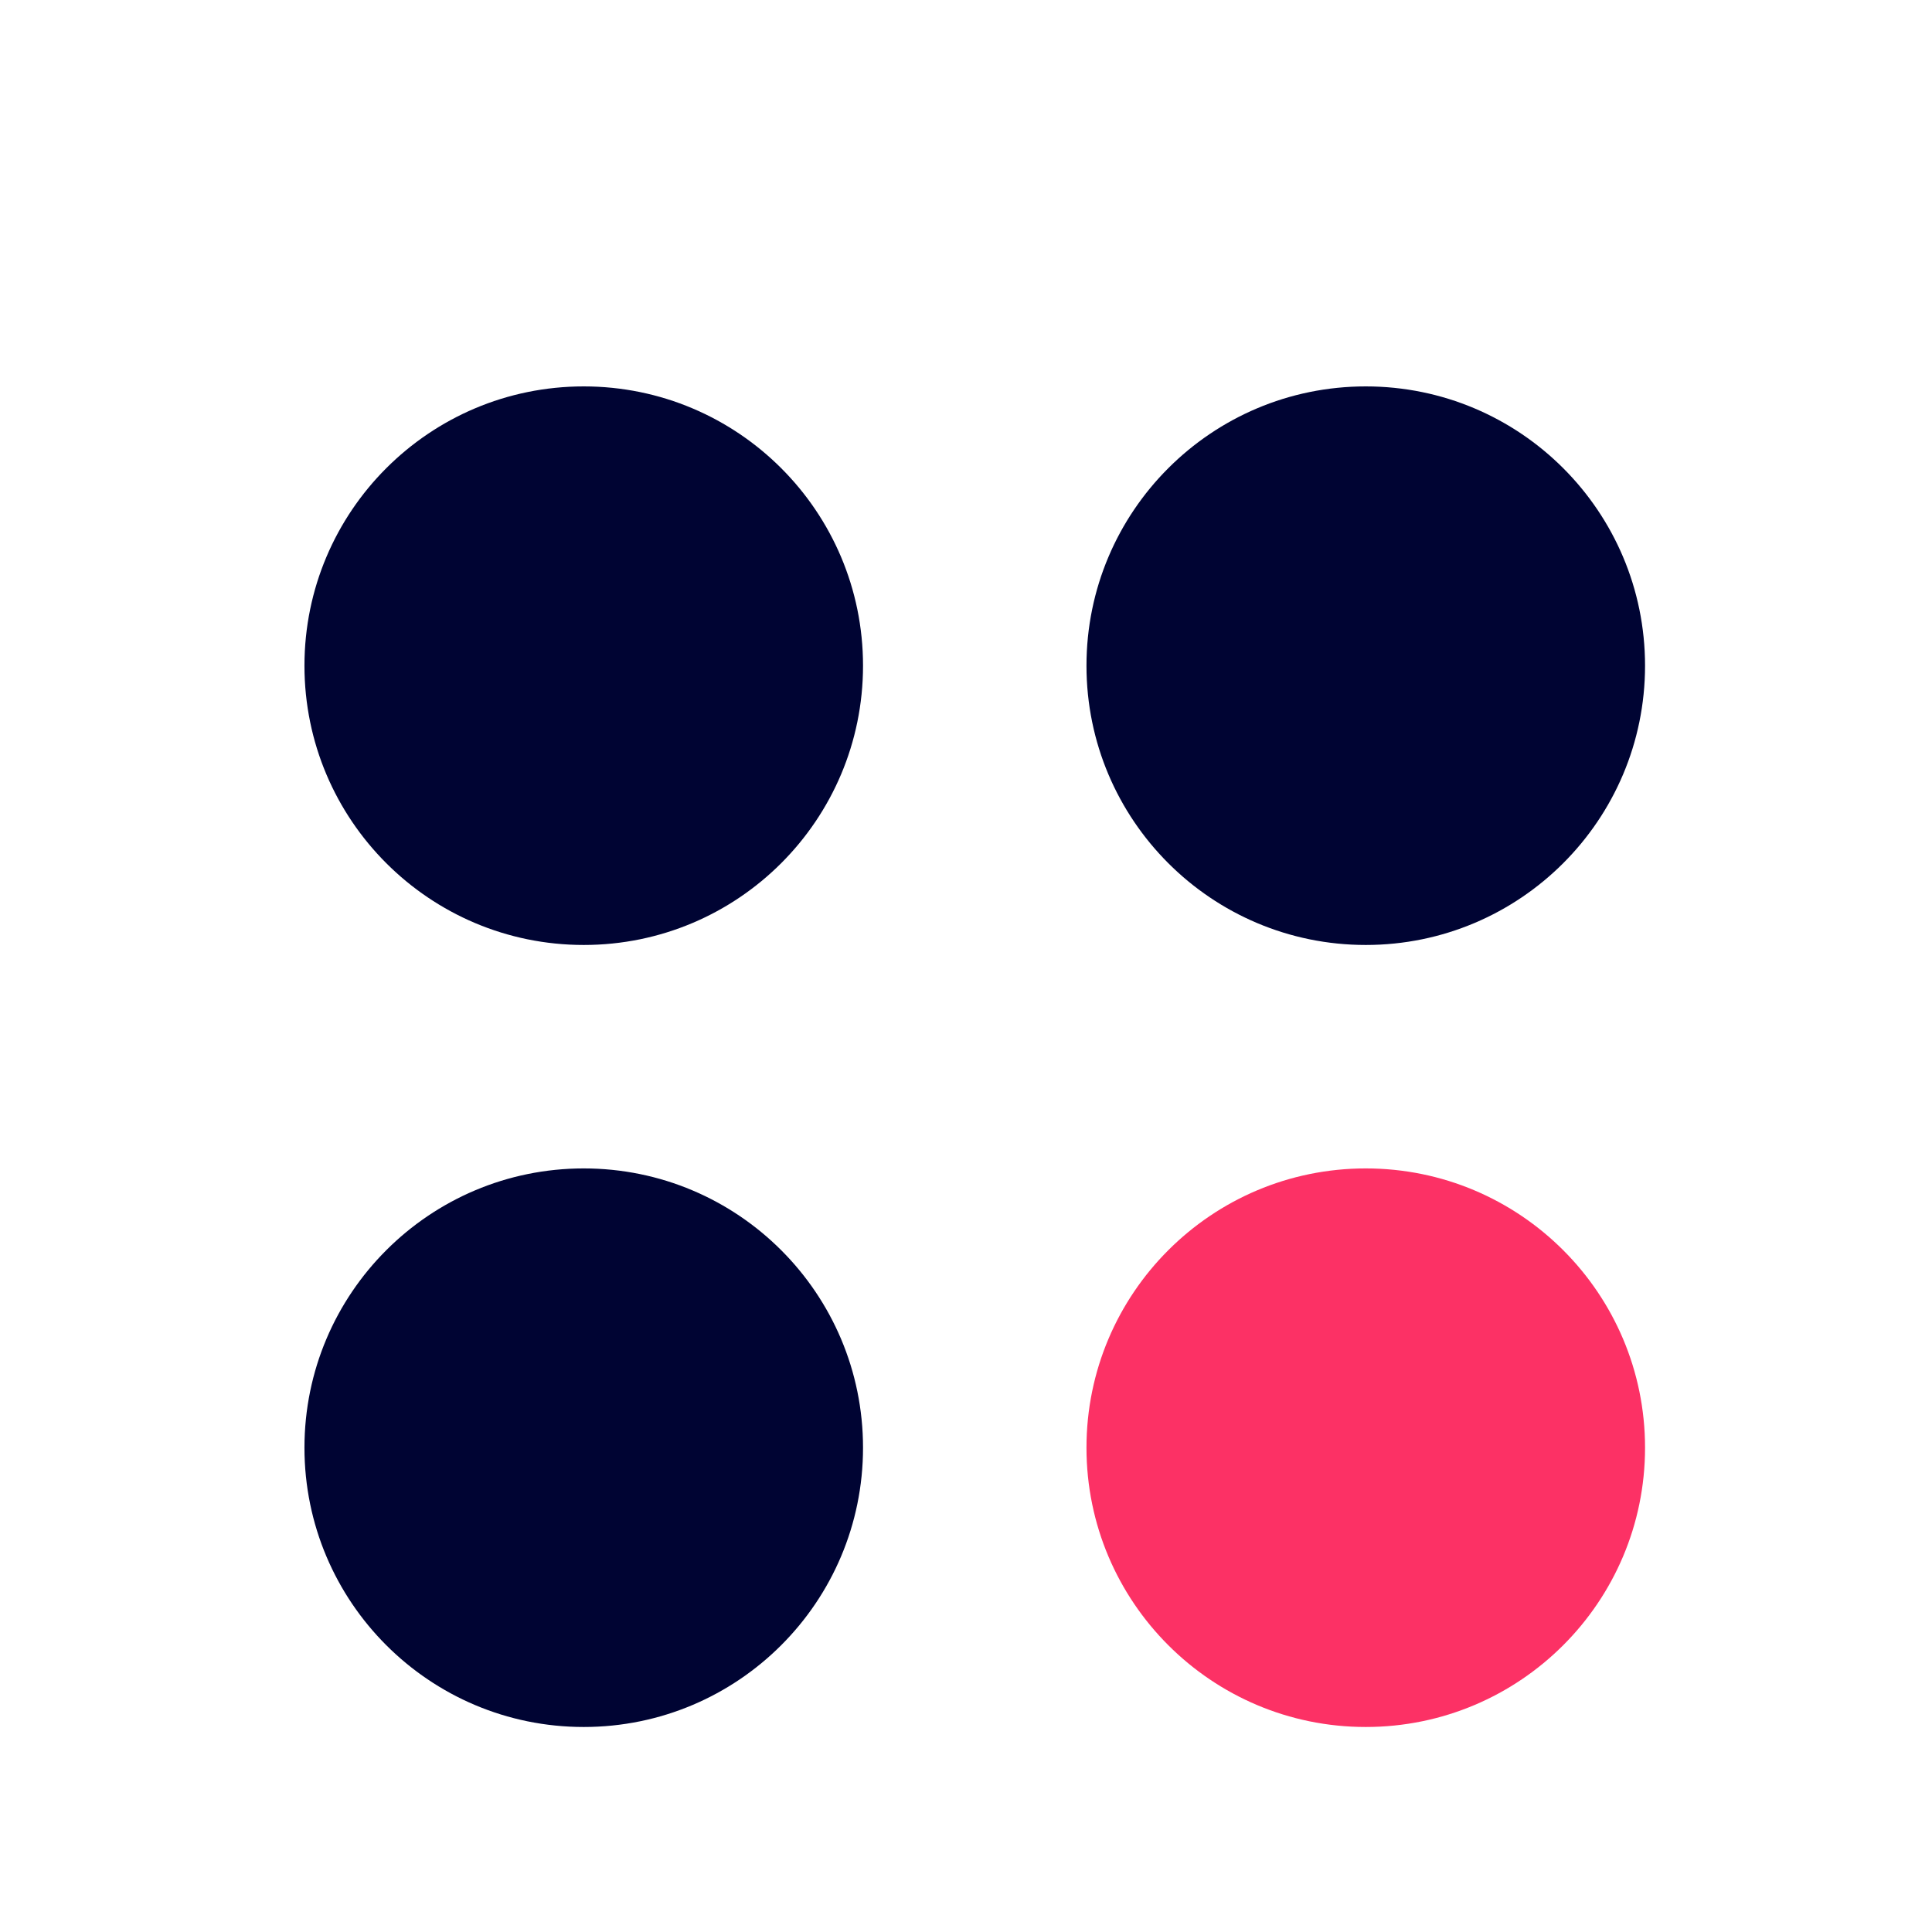
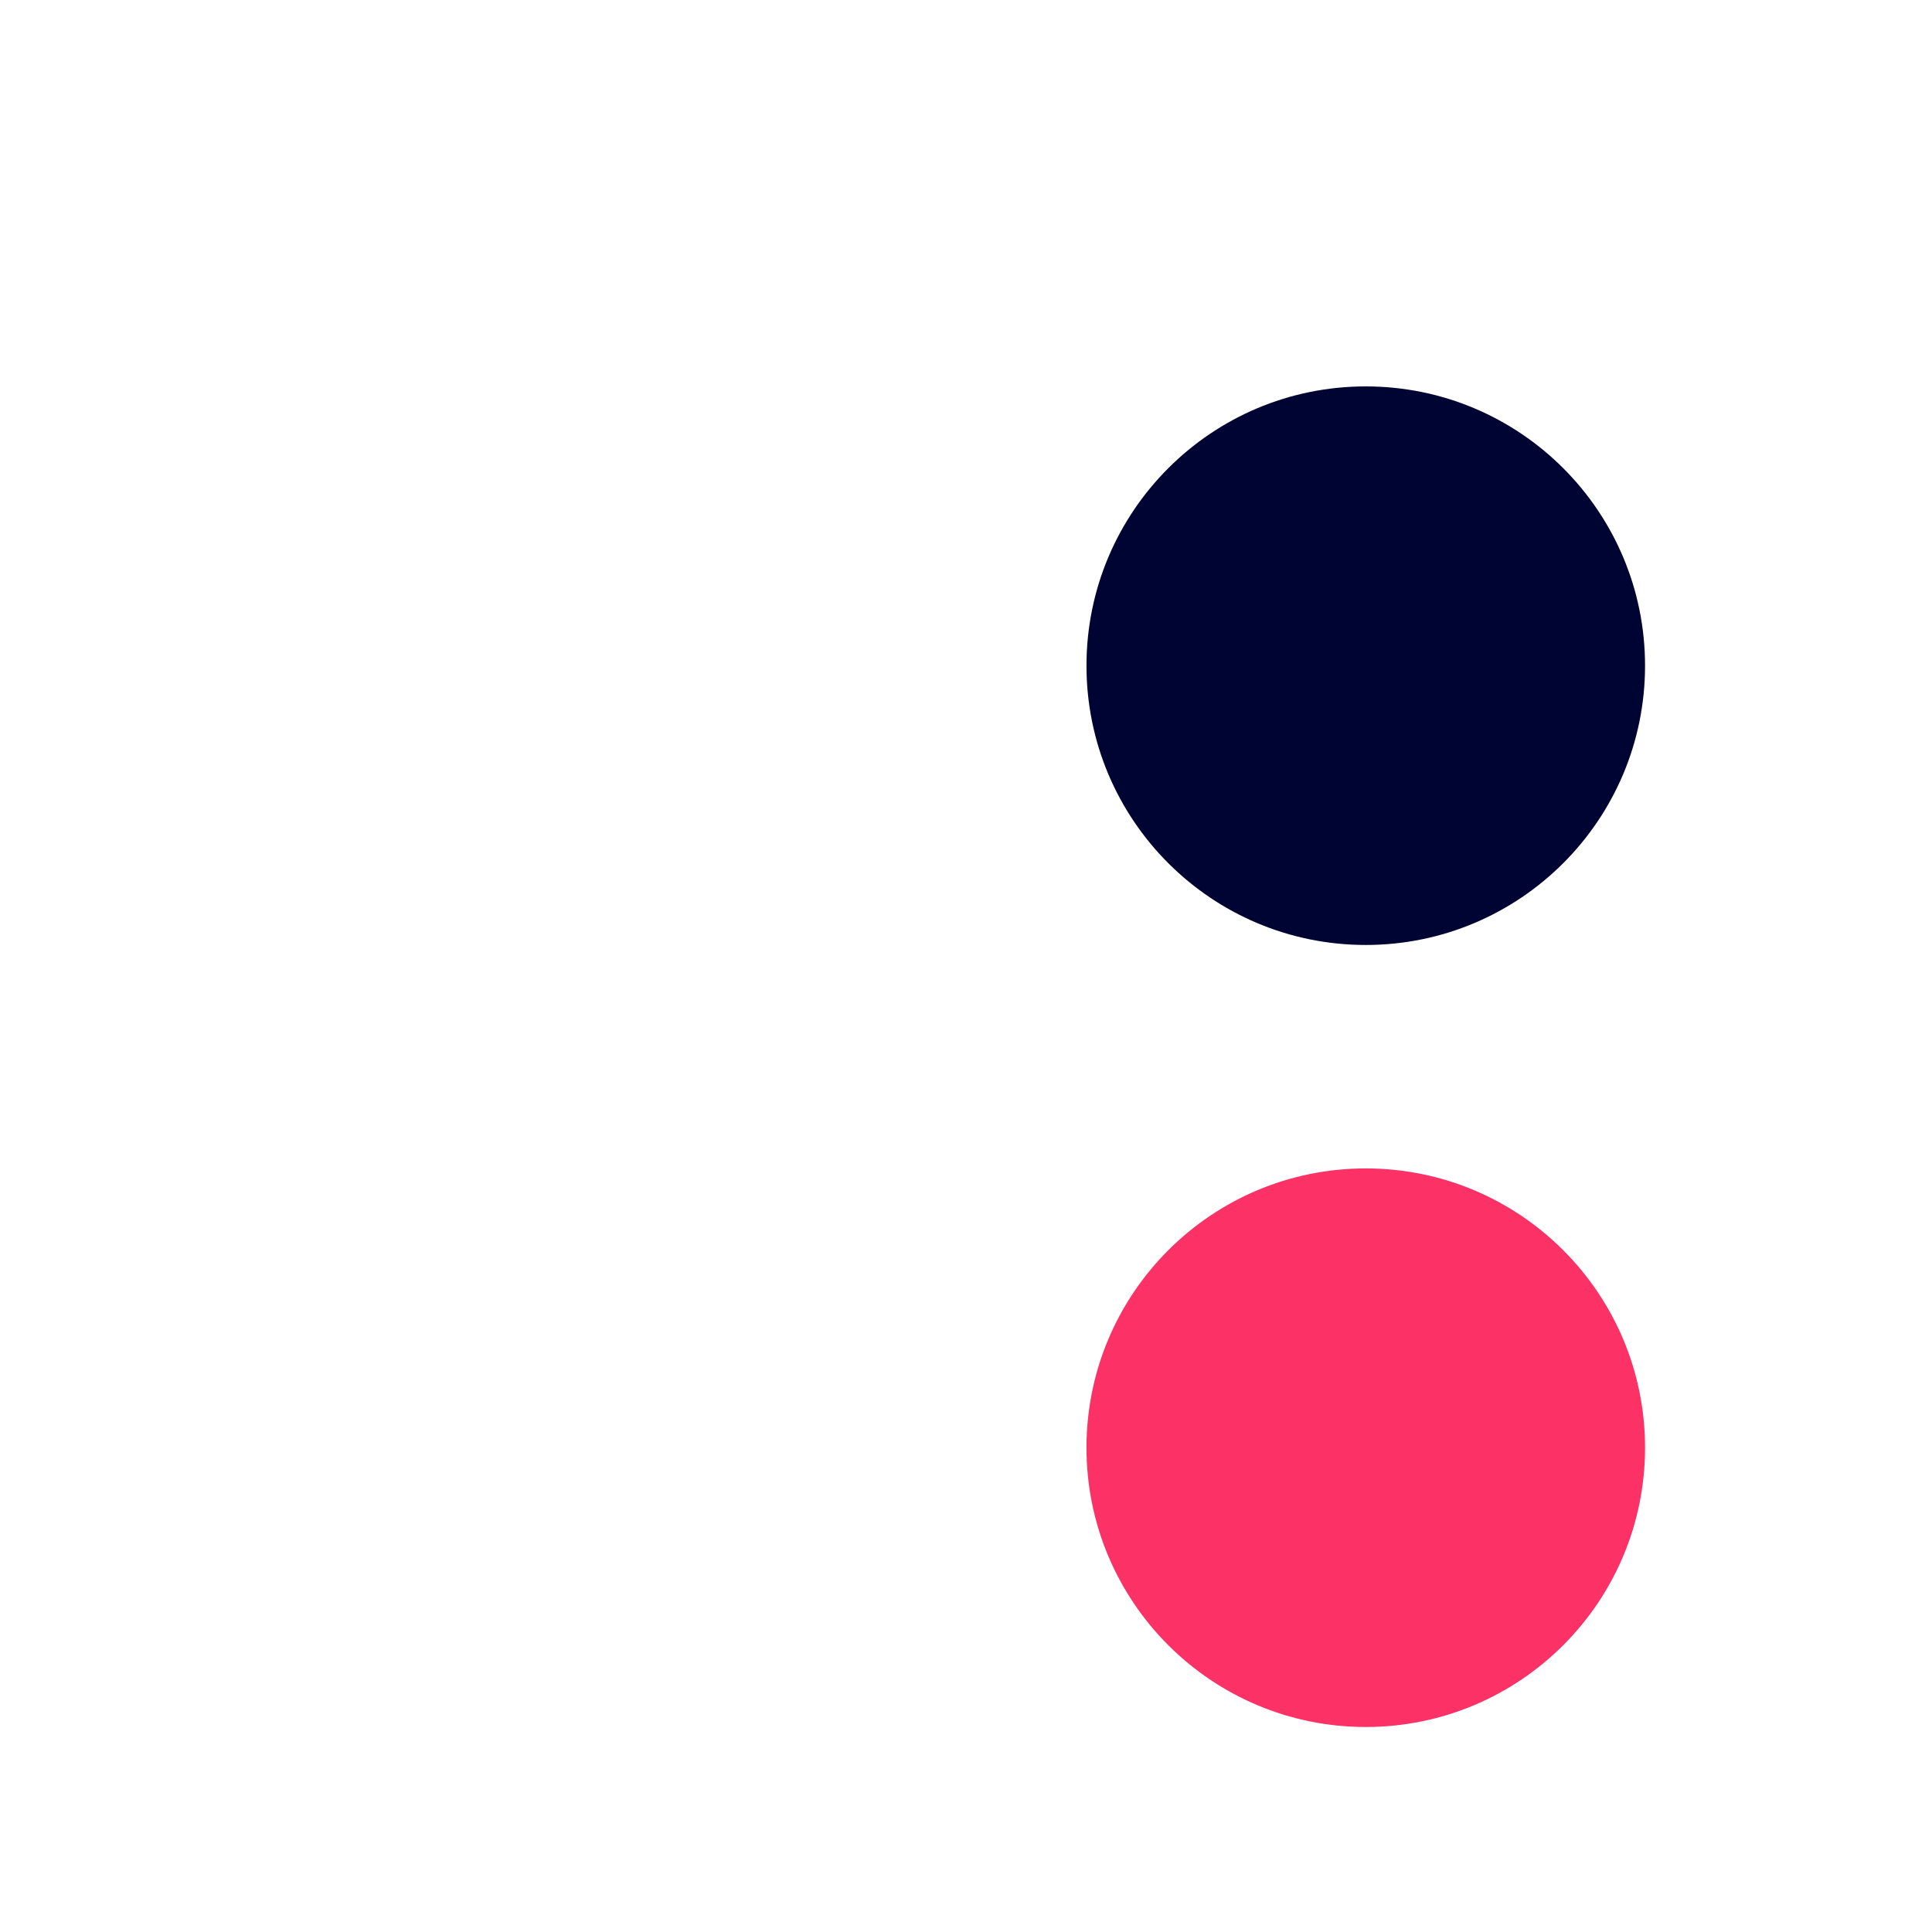
<svg xmlns="http://www.w3.org/2000/svg" width="70" height="70" viewBox="0 0 70 70">
  <g id="Group_1927" data-name="Group 1927" transform="translate(-16631 873)">
    <rect id="Rectangle_860" data-name="Rectangle 860" width="70" height="70" transform="translate(16631 -873)" fill="#fff" />
    <g id="Group_1830" data-name="Group 1830" transform="translate(16642.031 -859)">
-       <circle id="Ellipse_222" data-name="Ellipse 222" cx="10.119" cy="10.119" r="10.119" transform="translate(0)" fill="#000433" />
      <circle id="Ellipse_223" data-name="Ellipse 223" cx="10.119" cy="10.119" r="10.119" transform="translate(28.334)" fill="#000433" />
      <circle id="Ellipse_224" data-name="Ellipse 224" cx="10.119" cy="10.119" r="10.119" transform="translate(28.334 28.334)" fill="#fc3165" />
-       <circle id="Ellipse_225" data-name="Ellipse 225" cx="10.119" cy="10.119" r="10.119" transform="translate(0 28.334)" fill="#000433" />
    </g>
  </g>
</svg>